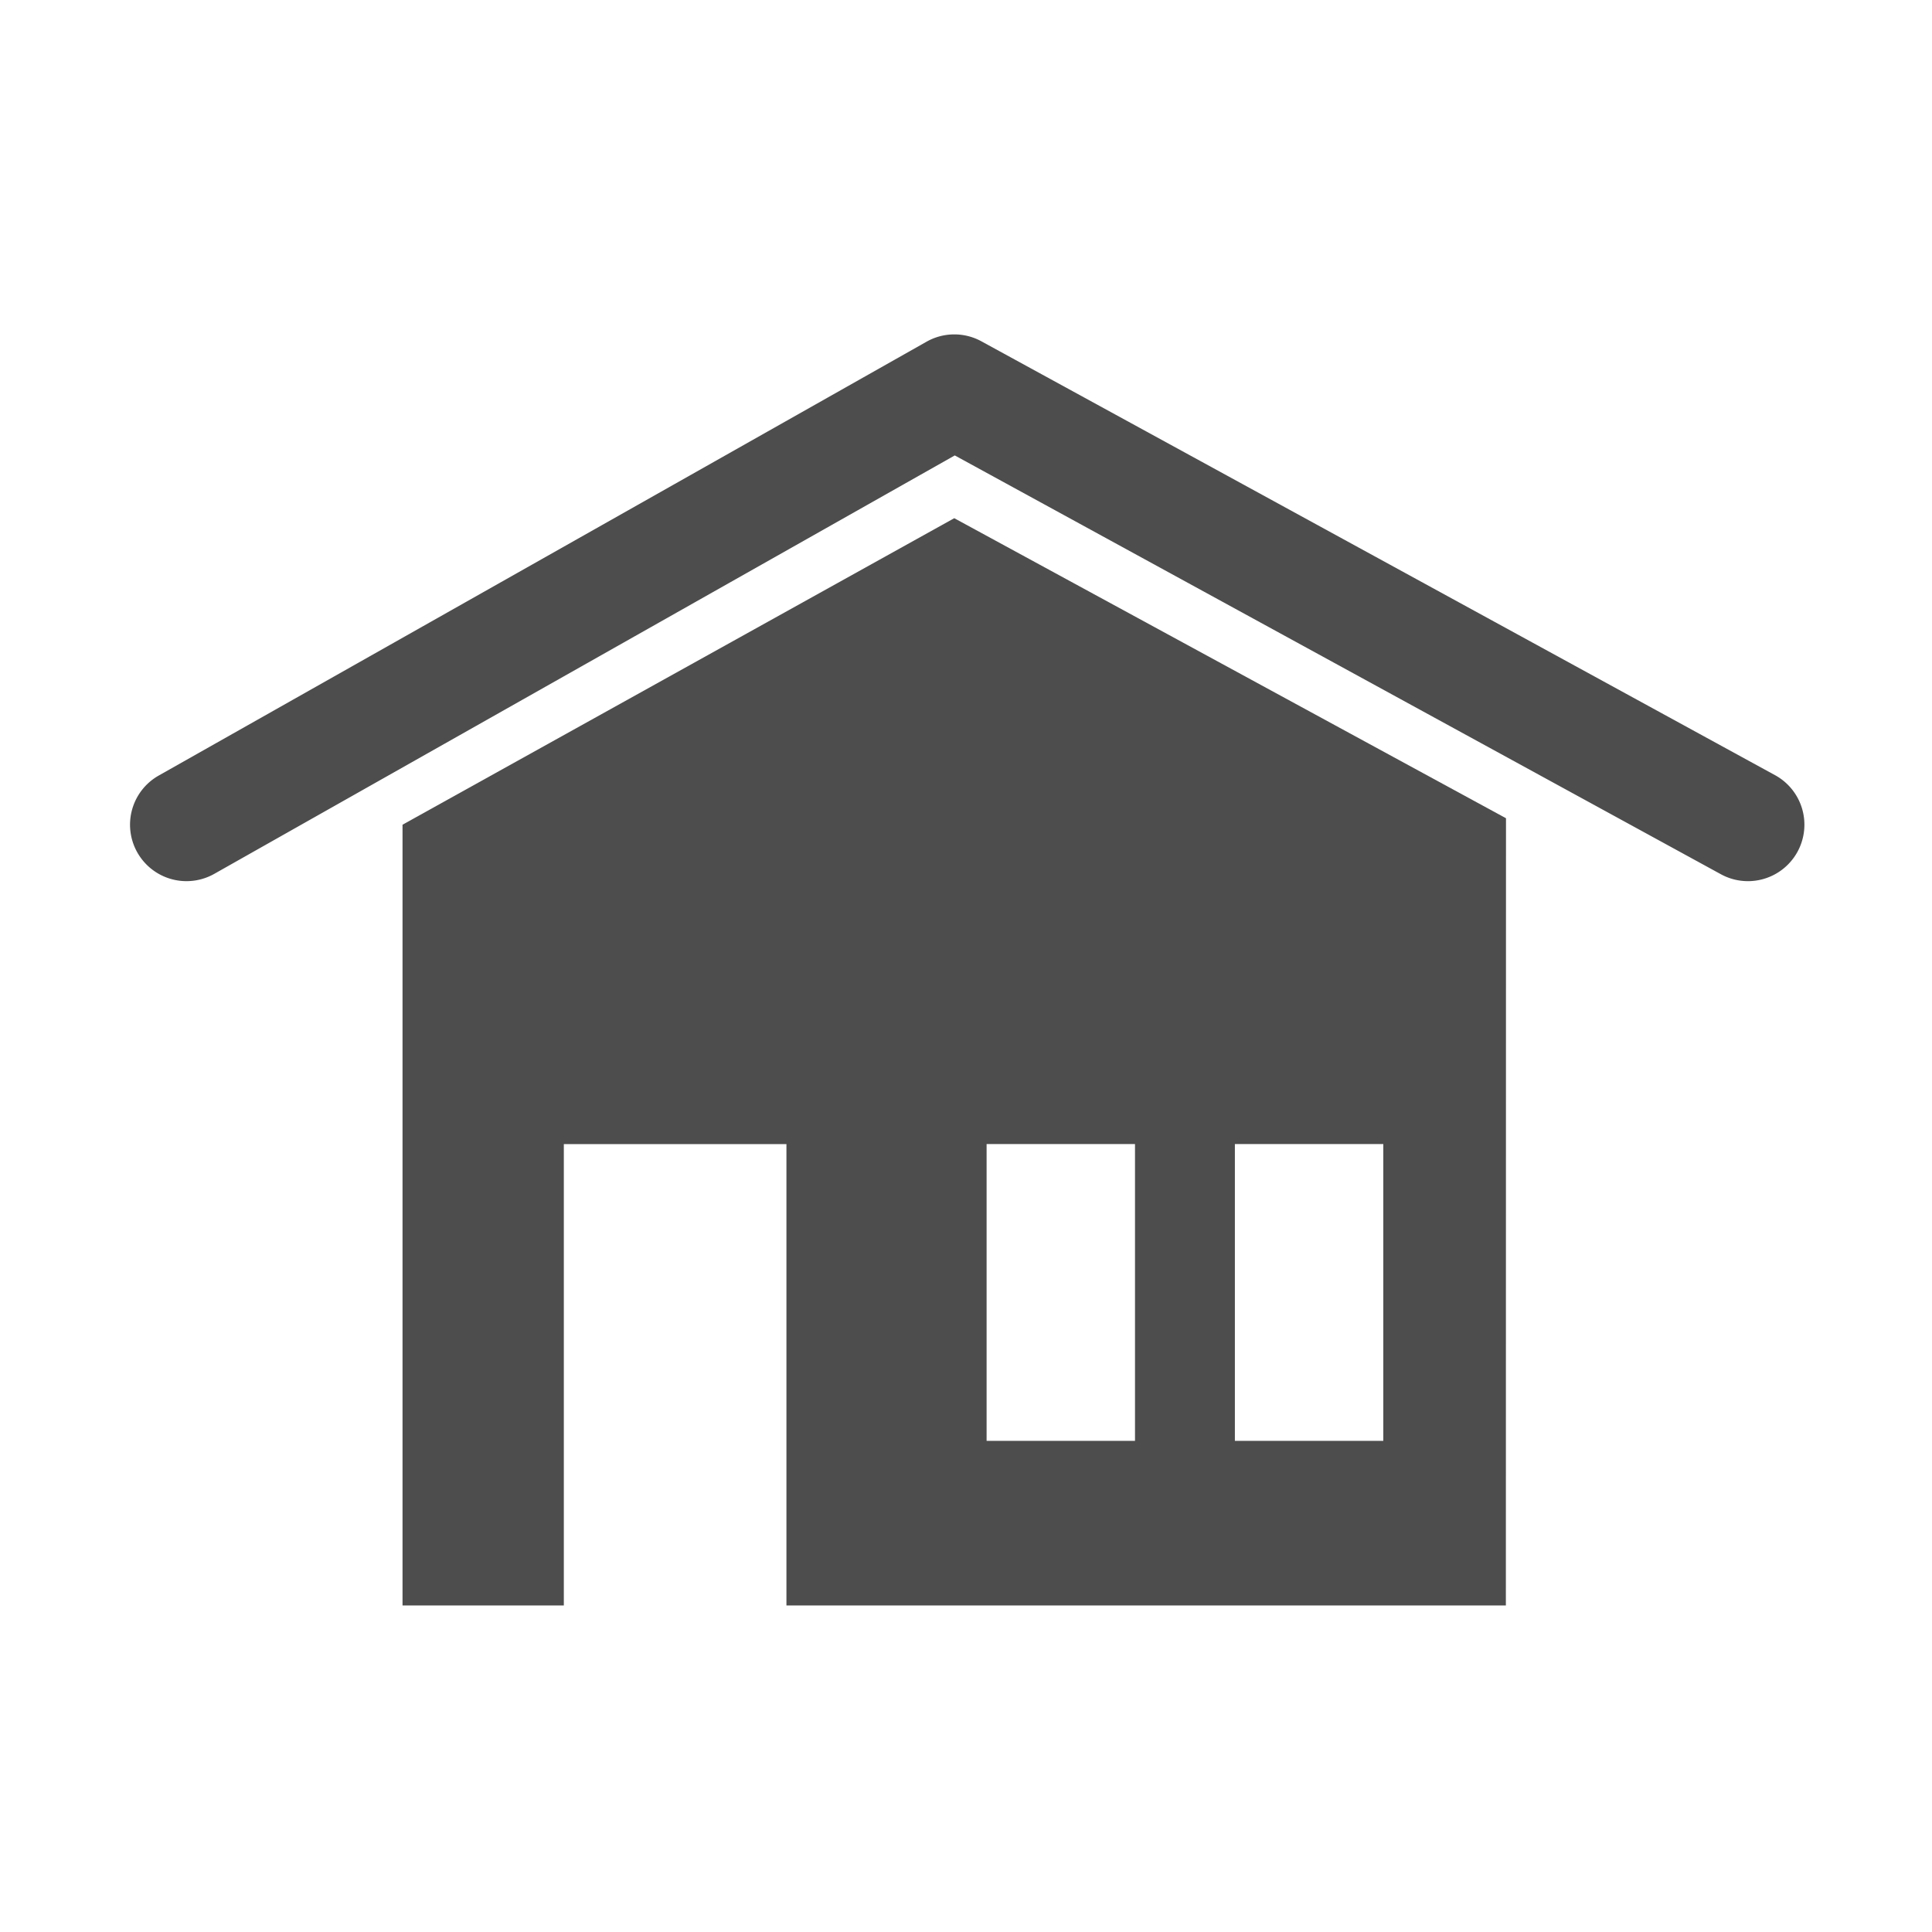
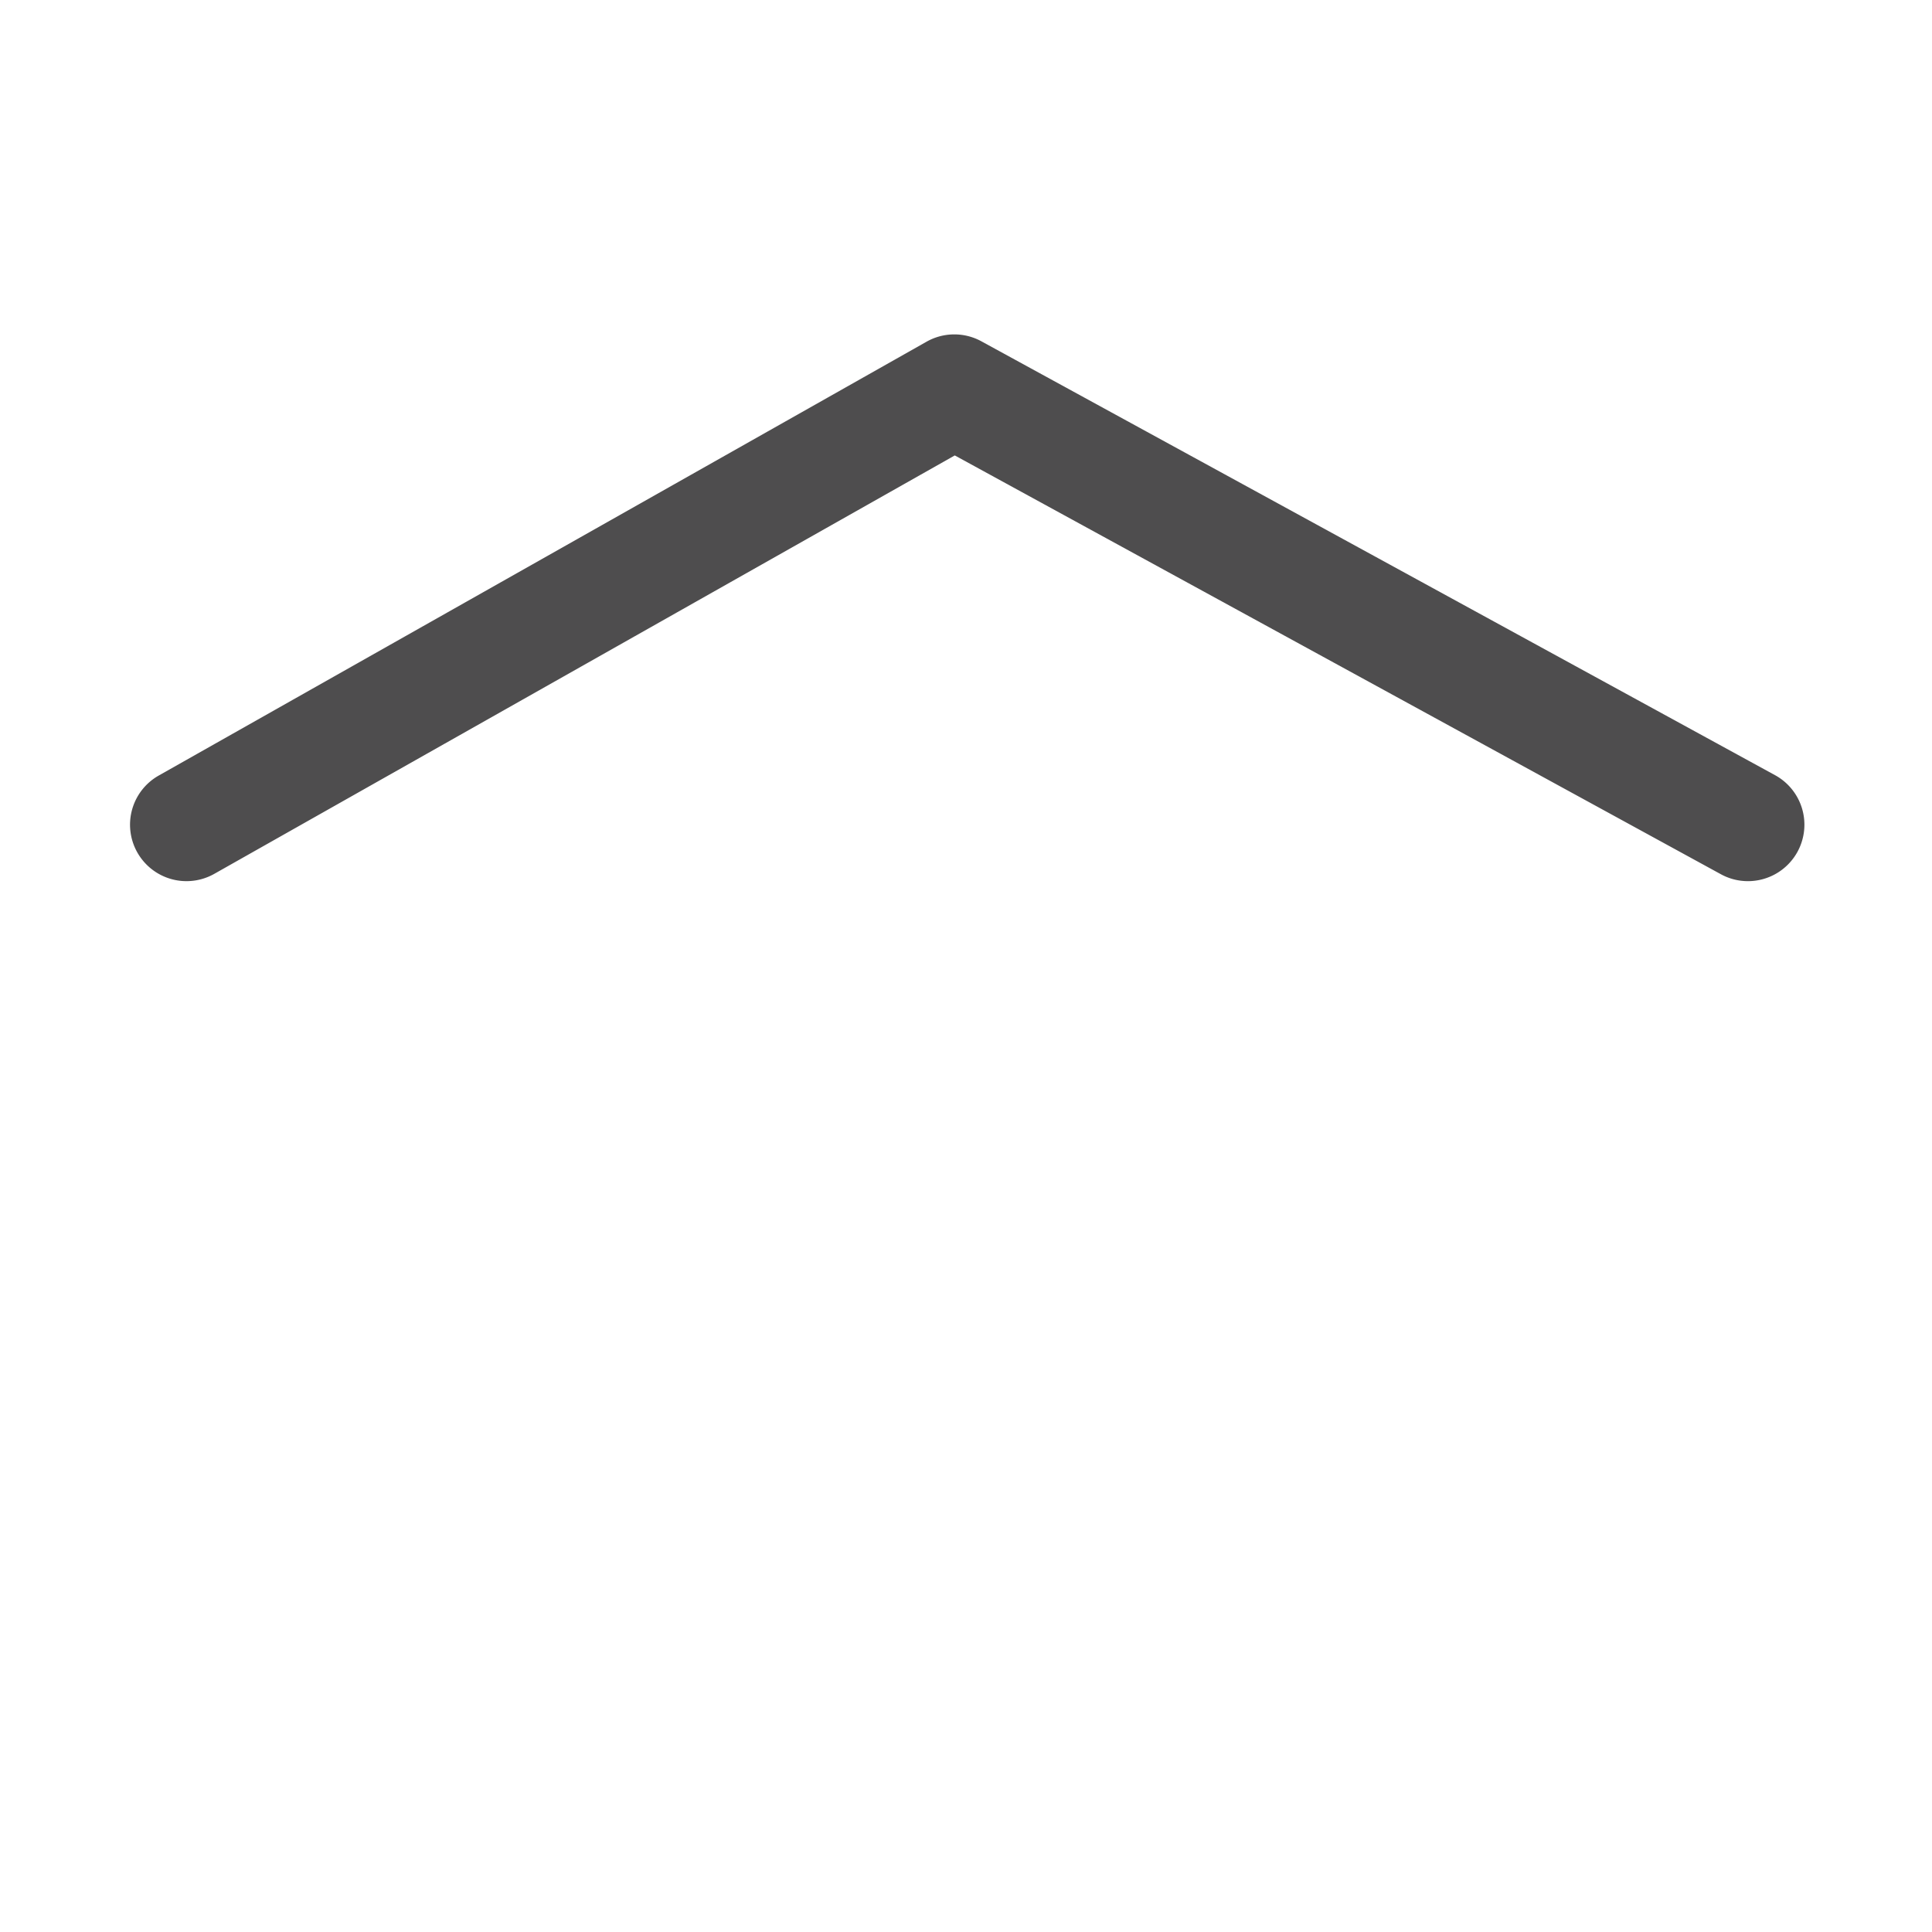
<svg xmlns="http://www.w3.org/2000/svg" width="104" height="104" viewBox="0 0 104 104">
  <g id="Group_633" data-name="Group 633" transform="translate(-427 -4286)">
-     <rect id="Rectangle_615" data-name="Rectangle 615" width="104" height="104" transform="translate(427 4286)" fill="none" />
    <g id="Group_635" data-name="Group 635" transform="translate(424 234)">
      <g id="Group_633-2" data-name="Group 633" transform="translate(10 4070)">
        <path id="Path_1031" data-name="Path 1031" d="M-397.685-859.732a3.023,3.023,0,0,1-1.455-.373l-41.239-22.544-39.862,22.524a3.04,3.04,0,0,1-4.141-1.151,3.039,3.039,0,0,1,1.151-4.141l41.332-23.354a3.041,3.041,0,0,1,2.953-.021l42.721,23.354a3.039,3.039,0,0,1,1.209,4.125A3.039,3.039,0,0,1-397.685-859.732Z" transform="translate(484.775 889.165)" fill="#4e4d4e" />
      </g>
      <g id="Group_634" data-name="Group 634" transform="translate(24.675 4079.895)">
-         <path id="Path_1032" data-name="Path 1032" d="M-391.581-850.223l-29.7-16.151-29.7,16.5v42.027h8.683v-24.834h11.983v24.834h38.727Zm-19.971,33.517h-7.988v-15.977h7.988Zm13.366,0h-7.989v-15.977h7.989Z" transform="translate(450.974 866.374)" fill="#4e4d4e" />
-       </g>
+         </g>
    </g>
  </g>
</svg>